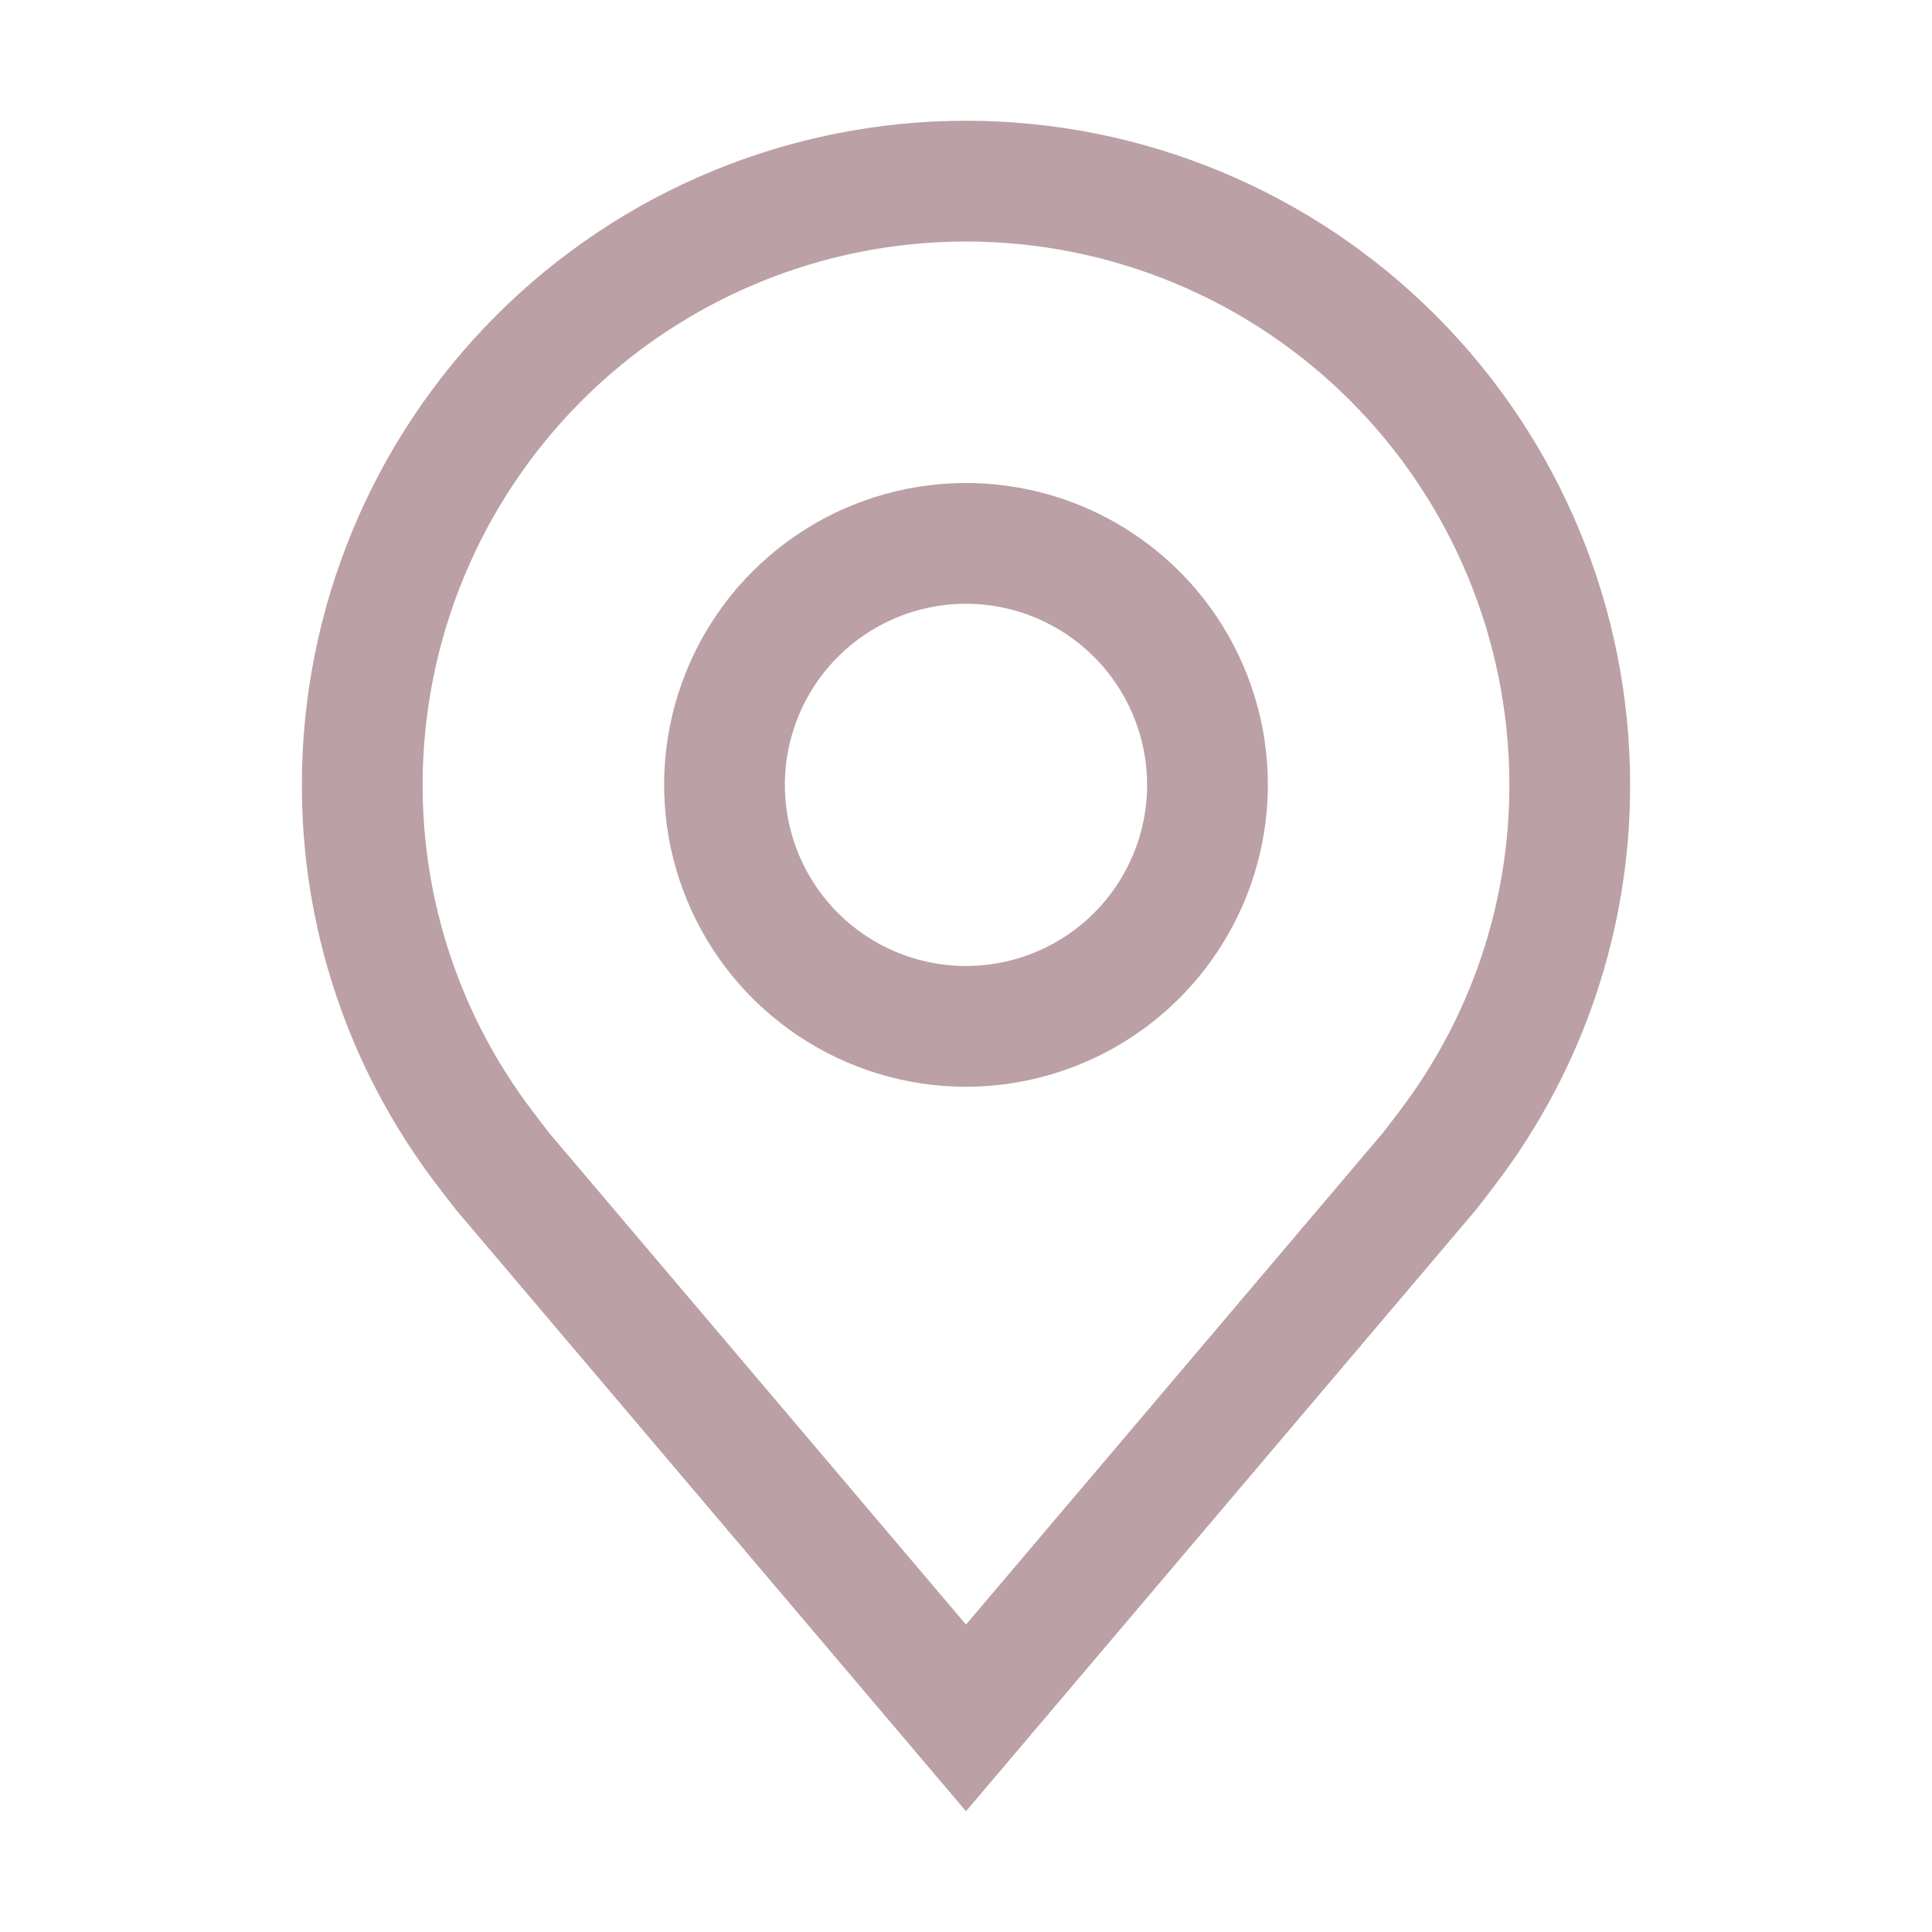
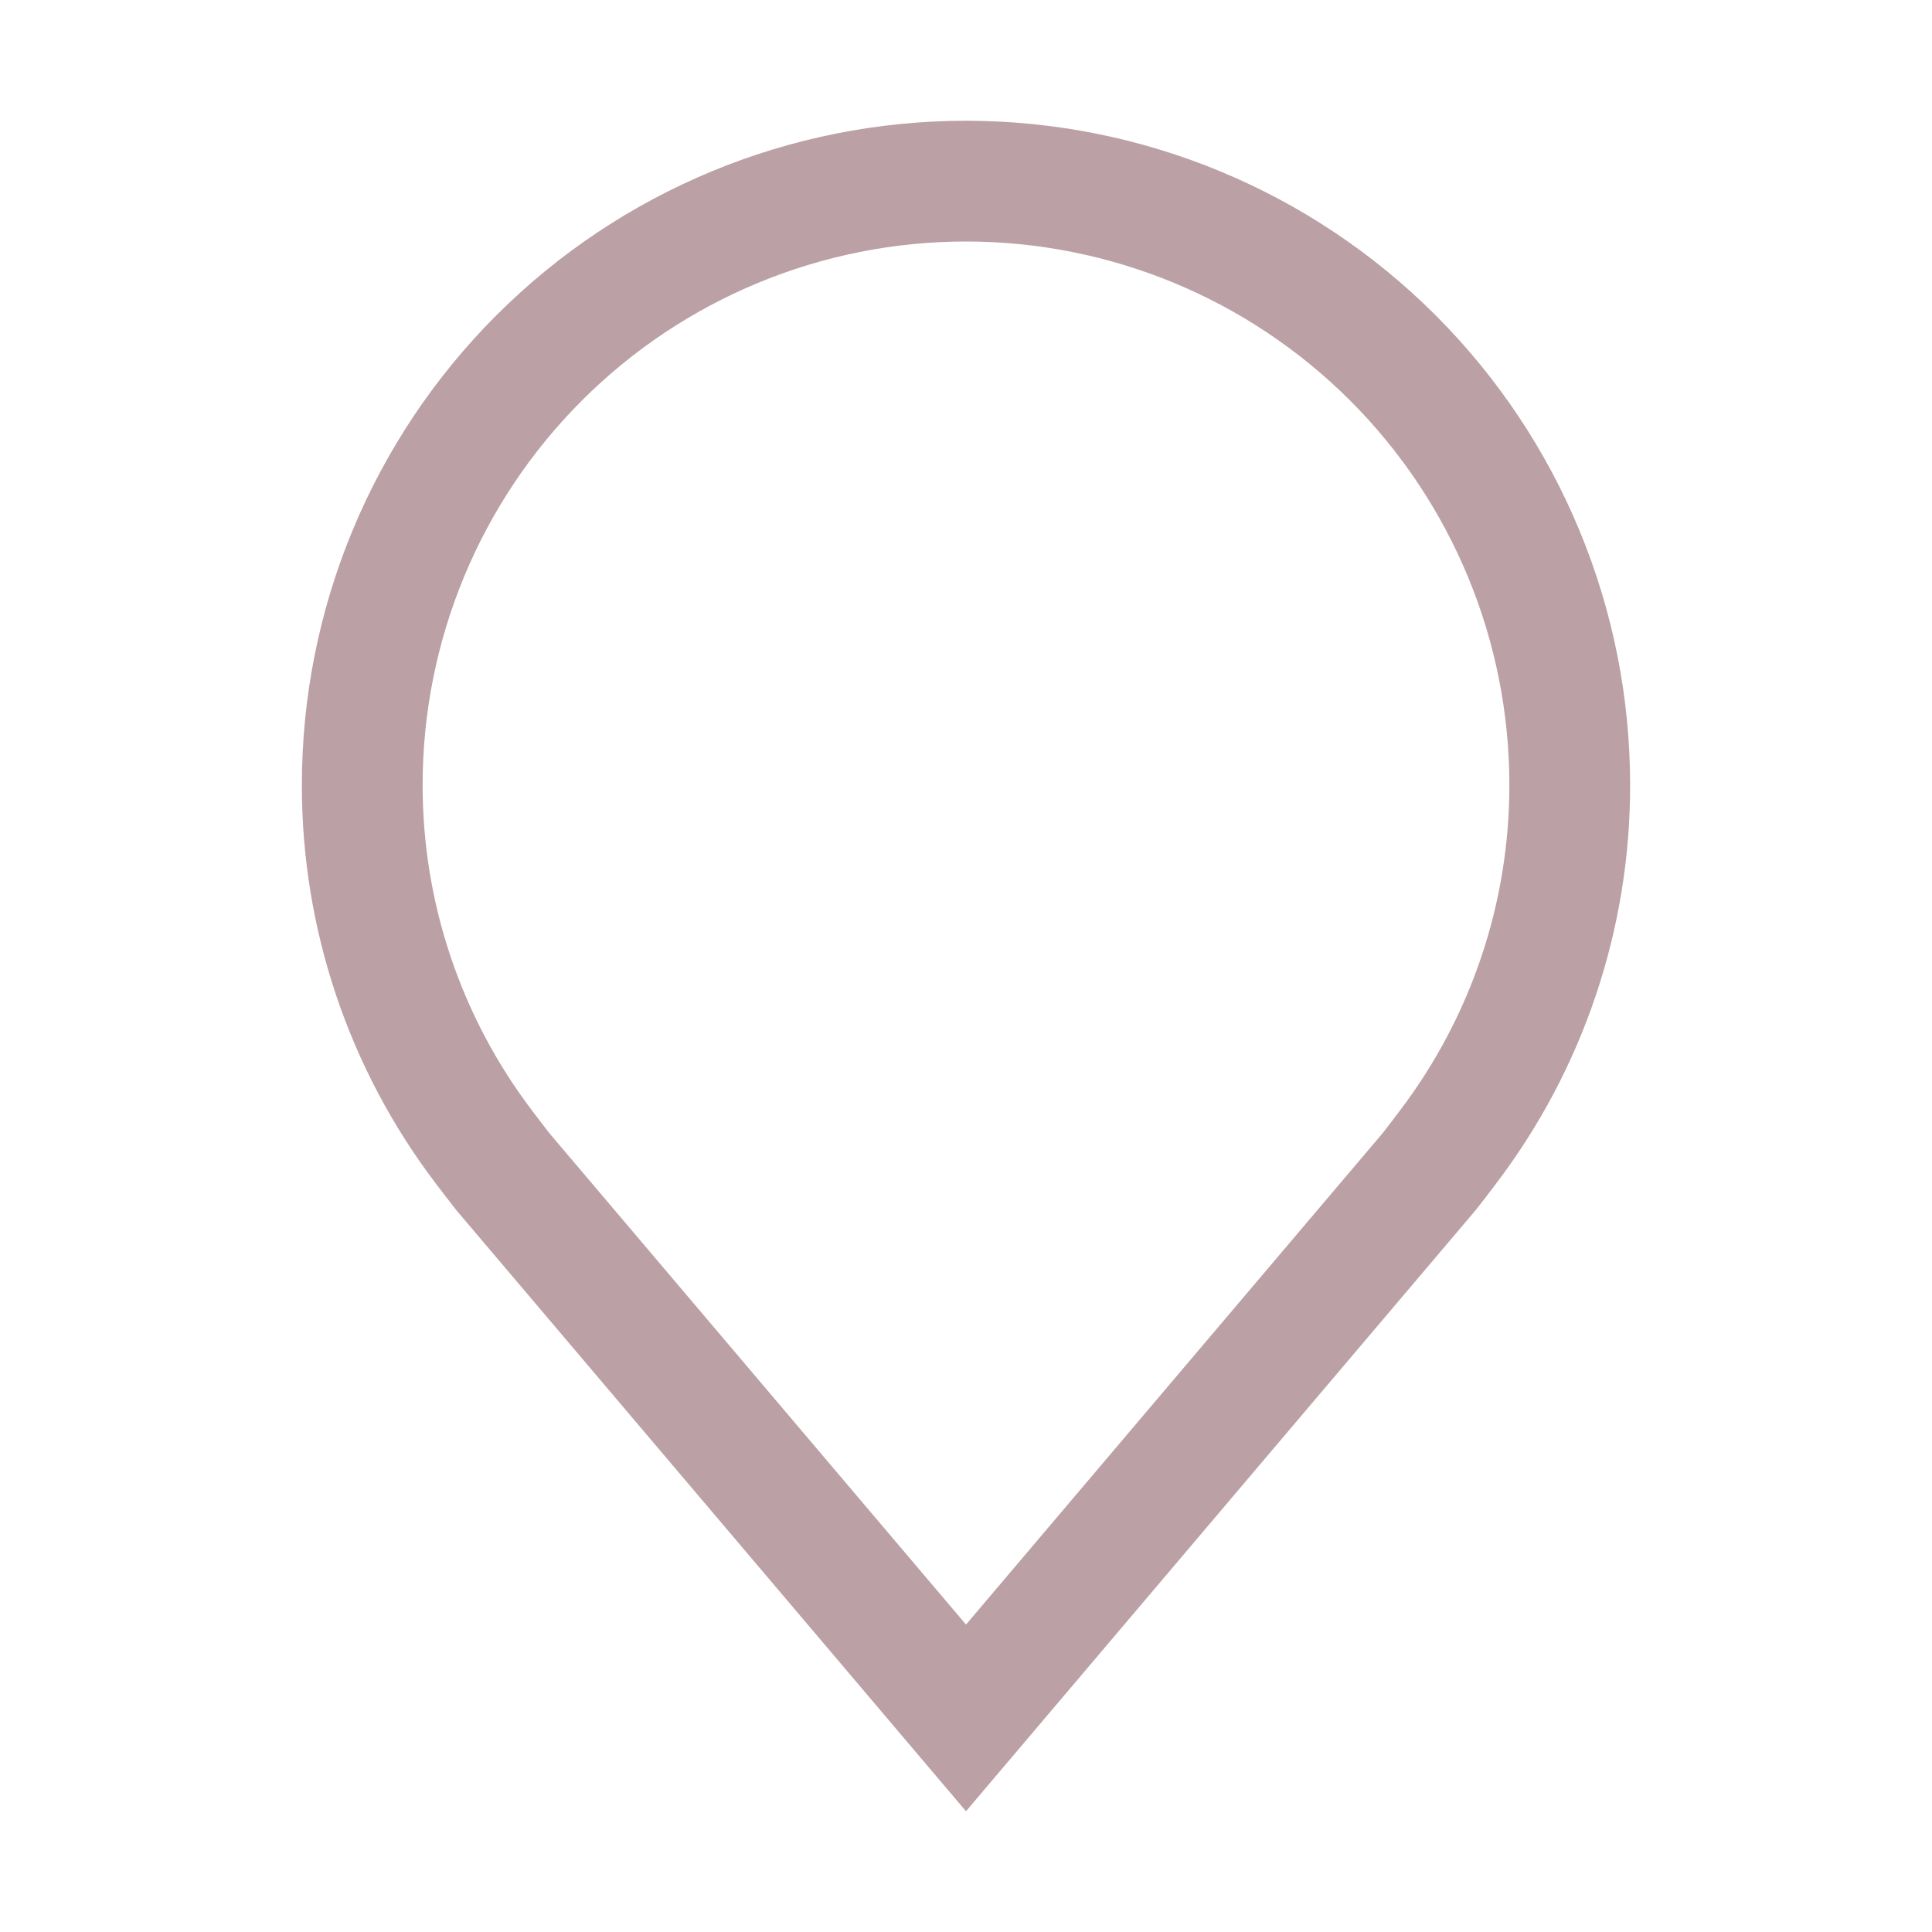
<svg xmlns="http://www.w3.org/2000/svg" width="162" height="162" viewBox="0 0 162 162" fill="none">
-   <path d="M81 91.125C75.994 91.125 71.1 89.64 66.937 86.859C62.775 84.078 59.53 80.124 57.614 75.499C55.699 70.874 55.197 65.784 56.174 60.874C57.151 55.964 59.561 51.454 63.101 47.914C66.641 44.374 71.152 41.963 76.062 40.986C80.972 40.01 86.061 40.511 90.687 42.427C95.312 44.343 99.265 47.587 102.047 51.75C104.828 55.912 106.313 60.806 106.313 65.812C106.304 72.523 103.635 78.957 98.89 83.702C94.144 88.448 87.711 91.117 81 91.125ZM81 50.625C77.996 50.625 75.06 51.516 72.562 53.185C70.065 54.853 68.118 57.225 66.969 60.001C65.819 62.776 65.518 65.829 66.104 68.775C66.69 71.722 68.137 74.428 70.261 76.552C72.385 78.676 75.091 80.122 78.037 80.708C80.983 81.294 84.037 80.993 86.812 79.844C89.587 78.694 91.959 76.748 93.628 74.25C95.297 71.753 96.188 68.816 96.188 65.812C96.183 61.786 94.582 57.925 91.735 55.078C88.887 52.23 85.027 50.629 81 50.625Z" fill="#BBA0A5" />
  <path d="M81 151.875L38.293 101.508C37.699 100.752 37.112 99.991 36.531 99.225C29.236 89.615 25.295 77.878 25.312 65.812C25.312 51.043 31.18 36.879 41.623 26.436C52.066 15.992 66.231 10.125 81 10.125C95.769 10.125 109.934 15.992 120.377 26.436C130.82 36.879 136.687 51.043 136.687 65.812C136.705 77.872 132.766 89.605 125.474 99.21L125.469 99.225C125.469 99.225 123.95 101.22 123.722 101.488L81 151.875ZM44.616 93.125C44.616 93.125 45.795 94.684 46.064 95.018L81 136.222L115.982 94.962C116.205 94.684 117.389 93.115 117.394 93.109C123.354 85.258 126.574 75.669 126.562 65.812C126.562 53.729 121.762 42.14 113.218 33.595C104.673 25.05 93.084 20.25 81 20.25C68.916 20.25 57.327 25.05 48.782 33.595C40.238 42.14 35.438 53.729 35.438 65.812C35.427 75.675 38.651 85.27 44.616 93.125Z" fill="#BBA0A5" />
</svg>